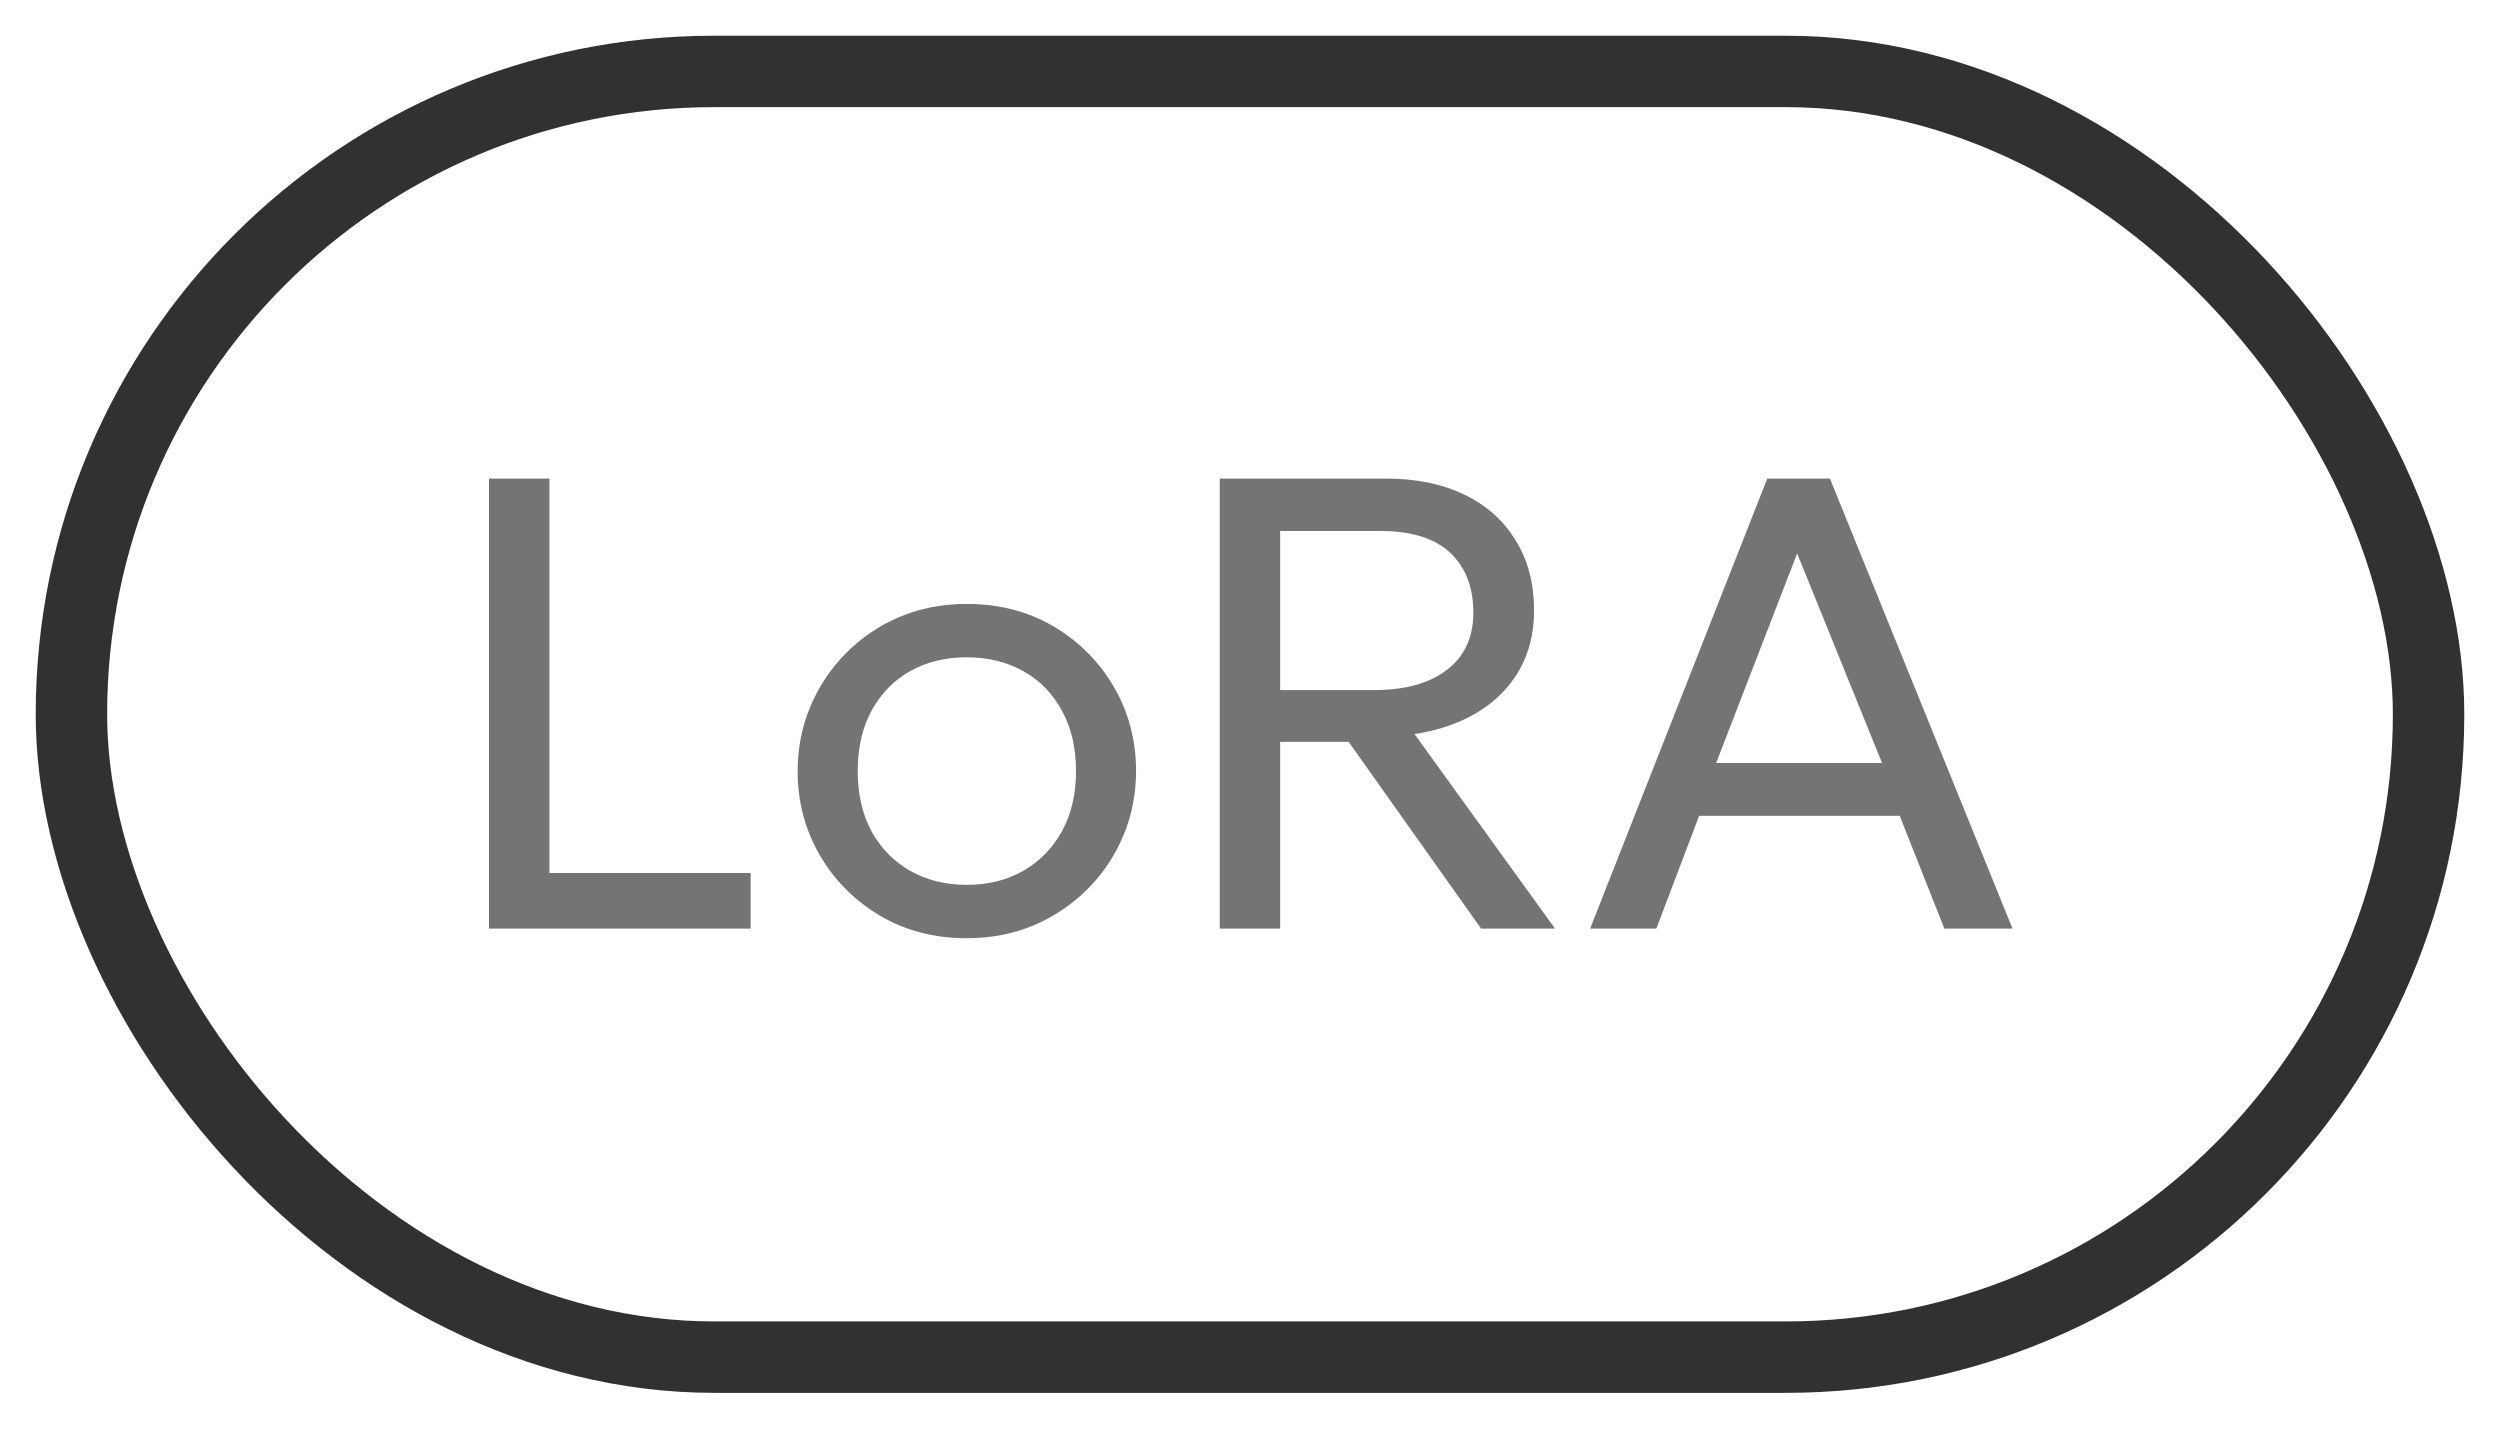
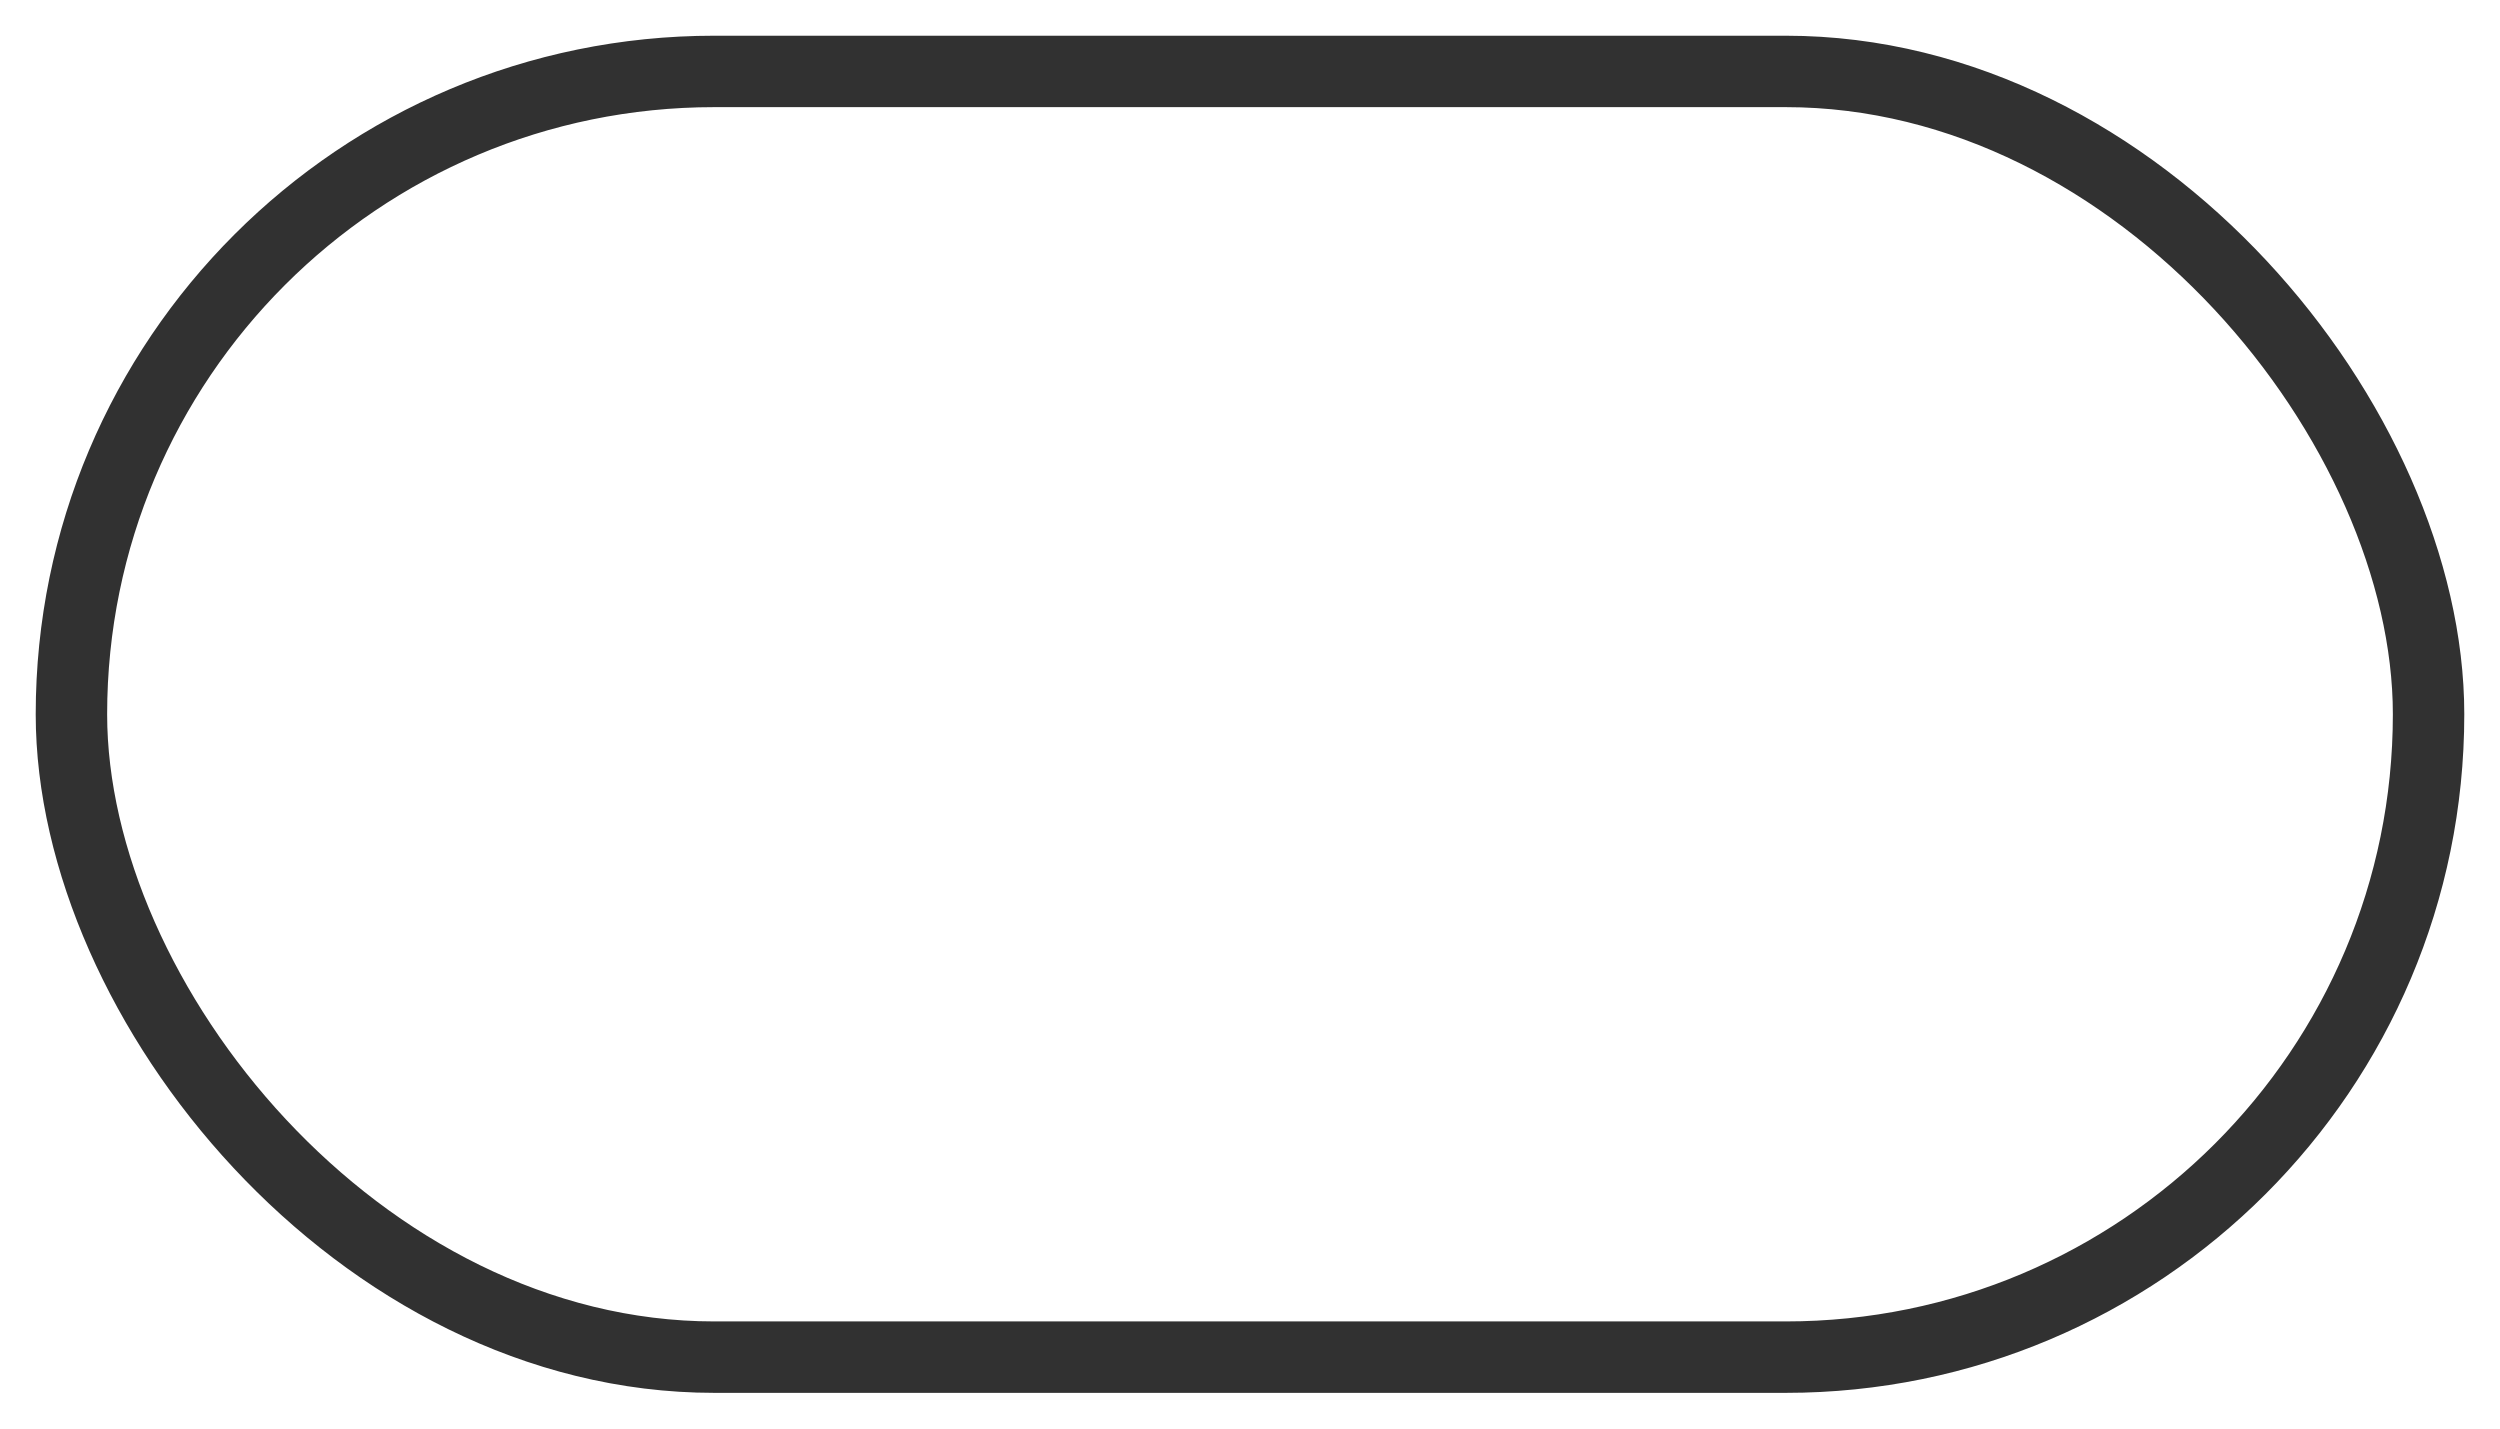
<svg xmlns="http://www.w3.org/2000/svg" width="35" height="20" viewBox="0 0 35 20" fill="none">
  <rect x="1" y="1" width="33" height="18" rx="9" stroke="#313131" />
-   <path d="M6.846 13V6.7H7.692V12.222H10.509V13H6.846ZM13.534 13.135C13.078 13.135 12.671 13.028 12.314 12.816C11.957 12.602 11.677 12.319 11.473 11.965C11.269 11.611 11.167 11.221 11.167 10.795C11.167 10.48 11.225 10.181 11.342 9.899C11.459 9.617 11.624 9.368 11.837 9.152C12.05 8.934 12.301 8.762 12.589 8.639C12.877 8.517 13.192 8.455 13.534 8.455C13.993 8.455 14.401 8.562 14.758 8.774C15.115 8.988 15.395 9.271 15.599 9.625C15.803 9.979 15.905 10.369 15.905 10.795C15.905 11.11 15.847 11.409 15.73 11.691C15.613 11.973 15.448 12.222 15.235 12.438C15.022 12.653 14.771 12.825 14.483 12.95C14.195 13.073 13.879 13.135 13.534 13.135ZM13.534 12.388C13.831 12.388 14.093 12.323 14.321 12.194C14.552 12.062 14.734 11.878 14.866 11.641C14.998 11.401 15.064 11.119 15.064 10.795C15.064 10.468 14.998 10.186 14.866 9.949C14.737 9.709 14.557 9.524 14.326 9.396C14.095 9.267 13.831 9.202 13.534 9.202C13.237 9.202 12.973 9.267 12.742 9.396C12.514 9.524 12.334 9.709 12.202 9.949C12.073 10.186 12.008 10.468 12.008 10.795C12.008 11.119 12.073 11.401 12.202 11.641C12.334 11.878 12.515 12.062 12.746 12.194C12.977 12.323 13.24 12.388 13.534 12.388ZM17.076 13V6.7H19.398C19.825 6.7 20.192 6.775 20.501 6.925C20.813 7.075 21.053 7.29 21.221 7.569C21.392 7.845 21.477 8.17 21.477 8.545C21.477 8.86 21.409 9.139 21.27 9.382C21.133 9.622 20.938 9.819 20.686 9.972C20.433 10.124 20.14 10.226 19.803 10.277L21.77 13H20.735L18.881 10.386H17.922V13H17.076ZM17.922 9.661H19.236C19.674 9.661 20.015 9.566 20.258 9.377C20.504 9.188 20.627 8.921 20.627 8.576C20.627 8.223 20.519 7.944 20.303 7.739C20.087 7.535 19.76 7.434 19.322 7.434H17.922V9.661ZM22.262 13L24.742 6.7H25.619L28.175 13H27.221L26.596 11.421H23.788L23.189 13H22.262ZM24.026 10.682H26.349L25.16 7.748L24.026 10.682Z" fill="#747474" />
</svg>